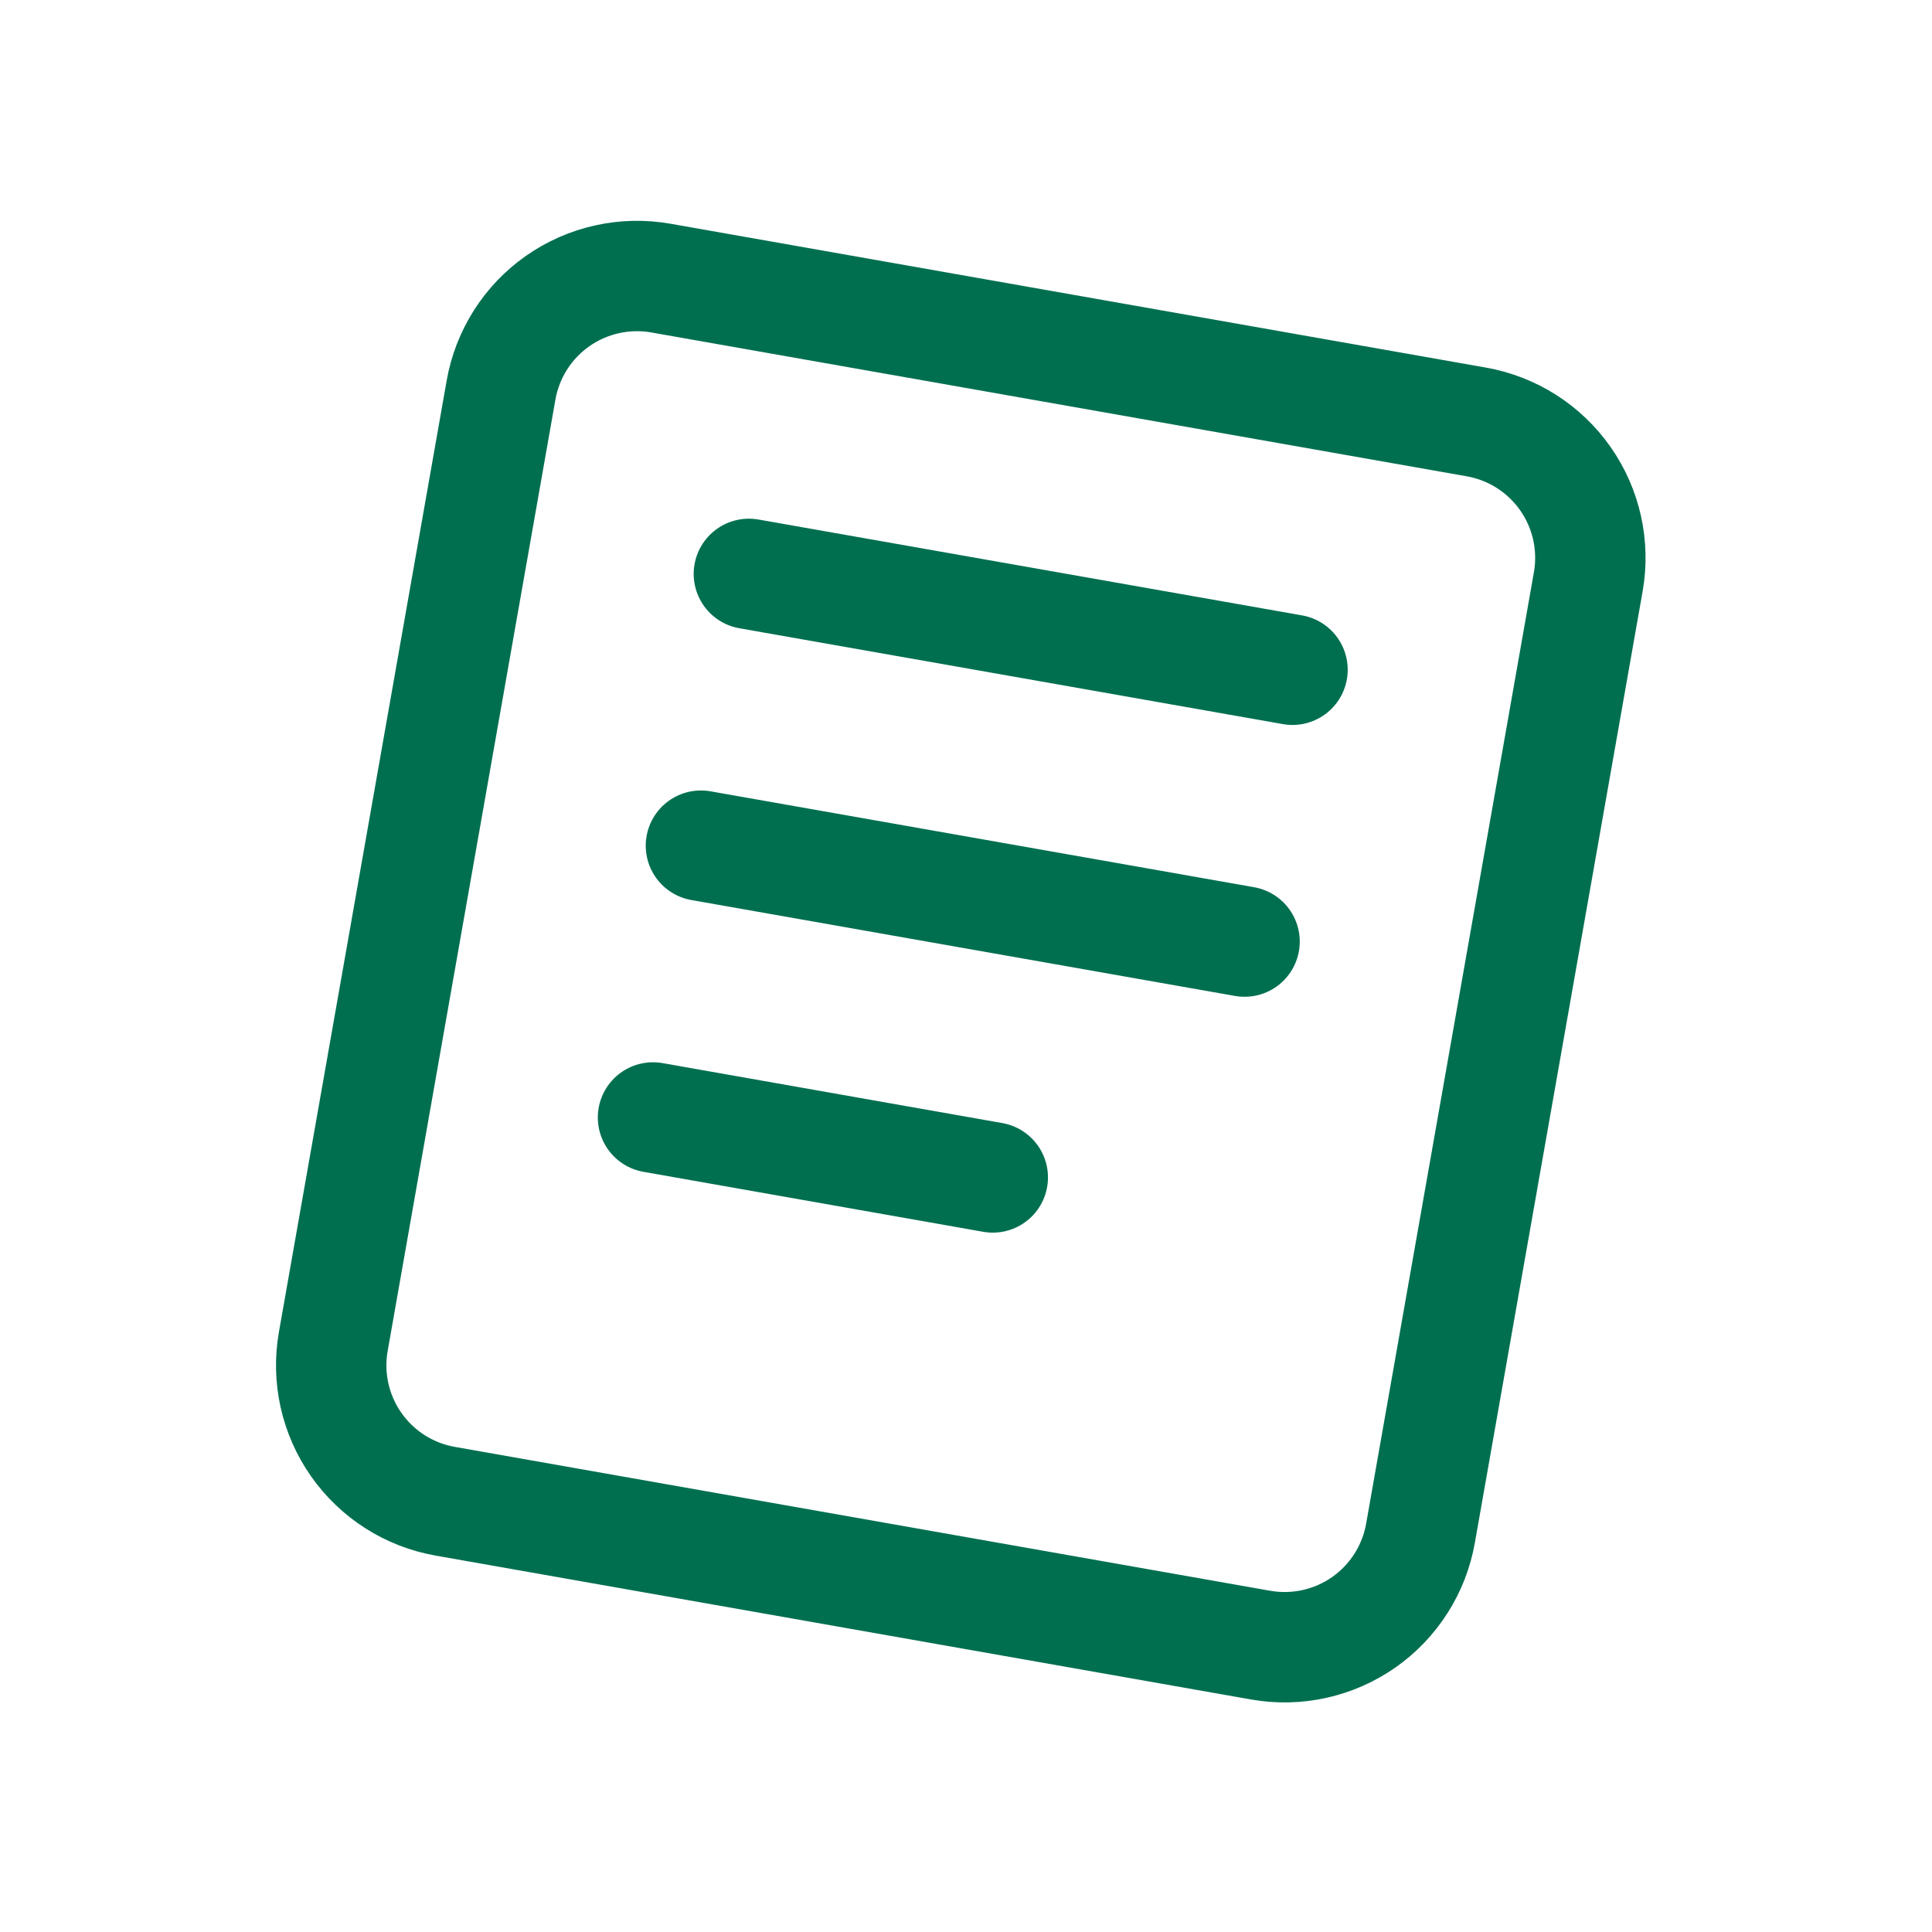
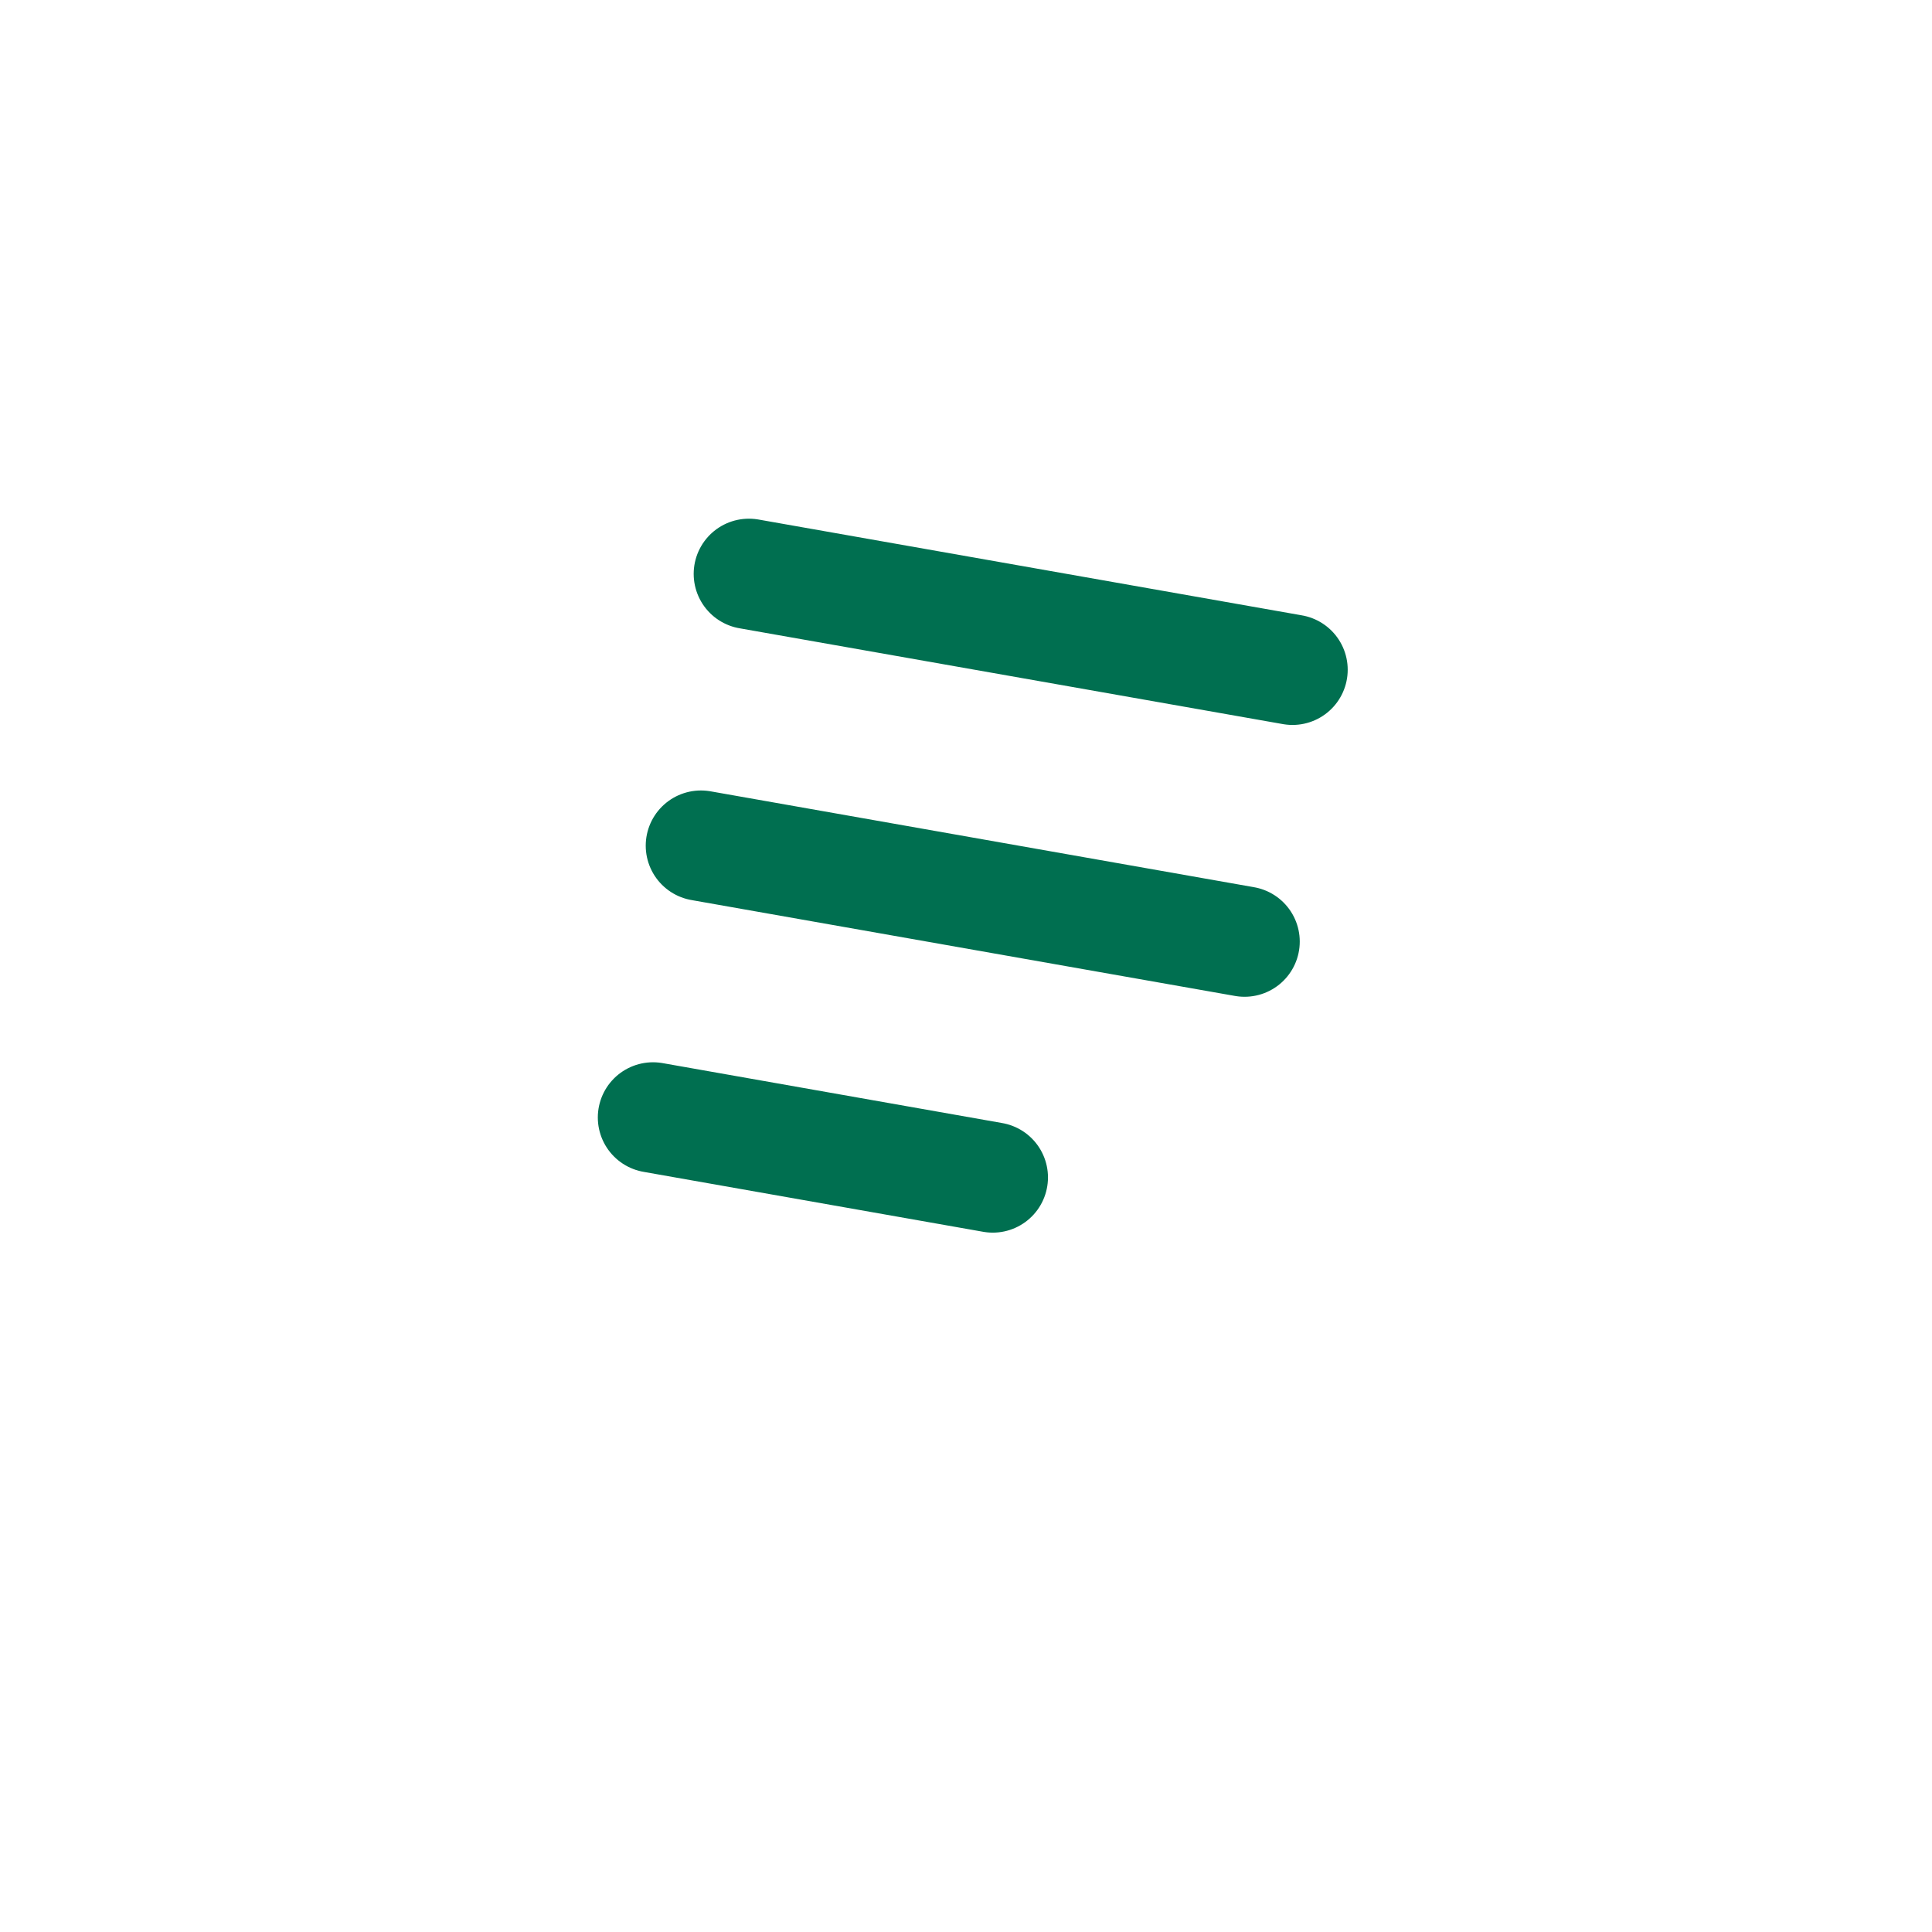
<svg xmlns="http://www.w3.org/2000/svg" width="50" height="50" viewBox="0 0 50 50" fill="none">
-   <path d="M8.626 34.715L12.967 10.095C13.048 9.633 13.22 9.192 13.471 8.796C13.723 8.4 14.051 8.058 14.435 7.789C14.819 7.52 15.253 7.329 15.711 7.228C16.169 7.126 16.642 7.116 17.104 7.197L38.208 10.92C39.141 11.085 39.97 11.613 40.513 12.389C41.056 13.165 41.269 14.125 41.104 15.058L36.763 39.677C36.682 40.139 36.51 40.581 36.258 40.977C36.006 41.372 35.679 41.715 35.295 41.984C34.91 42.253 34.477 42.444 34.019 42.545C33.561 42.647 33.088 42.657 32.626 42.576L11.522 38.852C10.589 38.688 9.76 38.159 9.217 37.383C8.674 36.608 8.461 35.648 8.626 34.715Z" stroke="#006F50" stroke-width="2.857" />
  <path d="M19.381 14.852L33.45 17.333M18.14 21.886L32.209 24.368M16.9 28.92L25.693 30.472" stroke="#006F50" stroke-width="2.857" stroke-linecap="round" />
</svg>